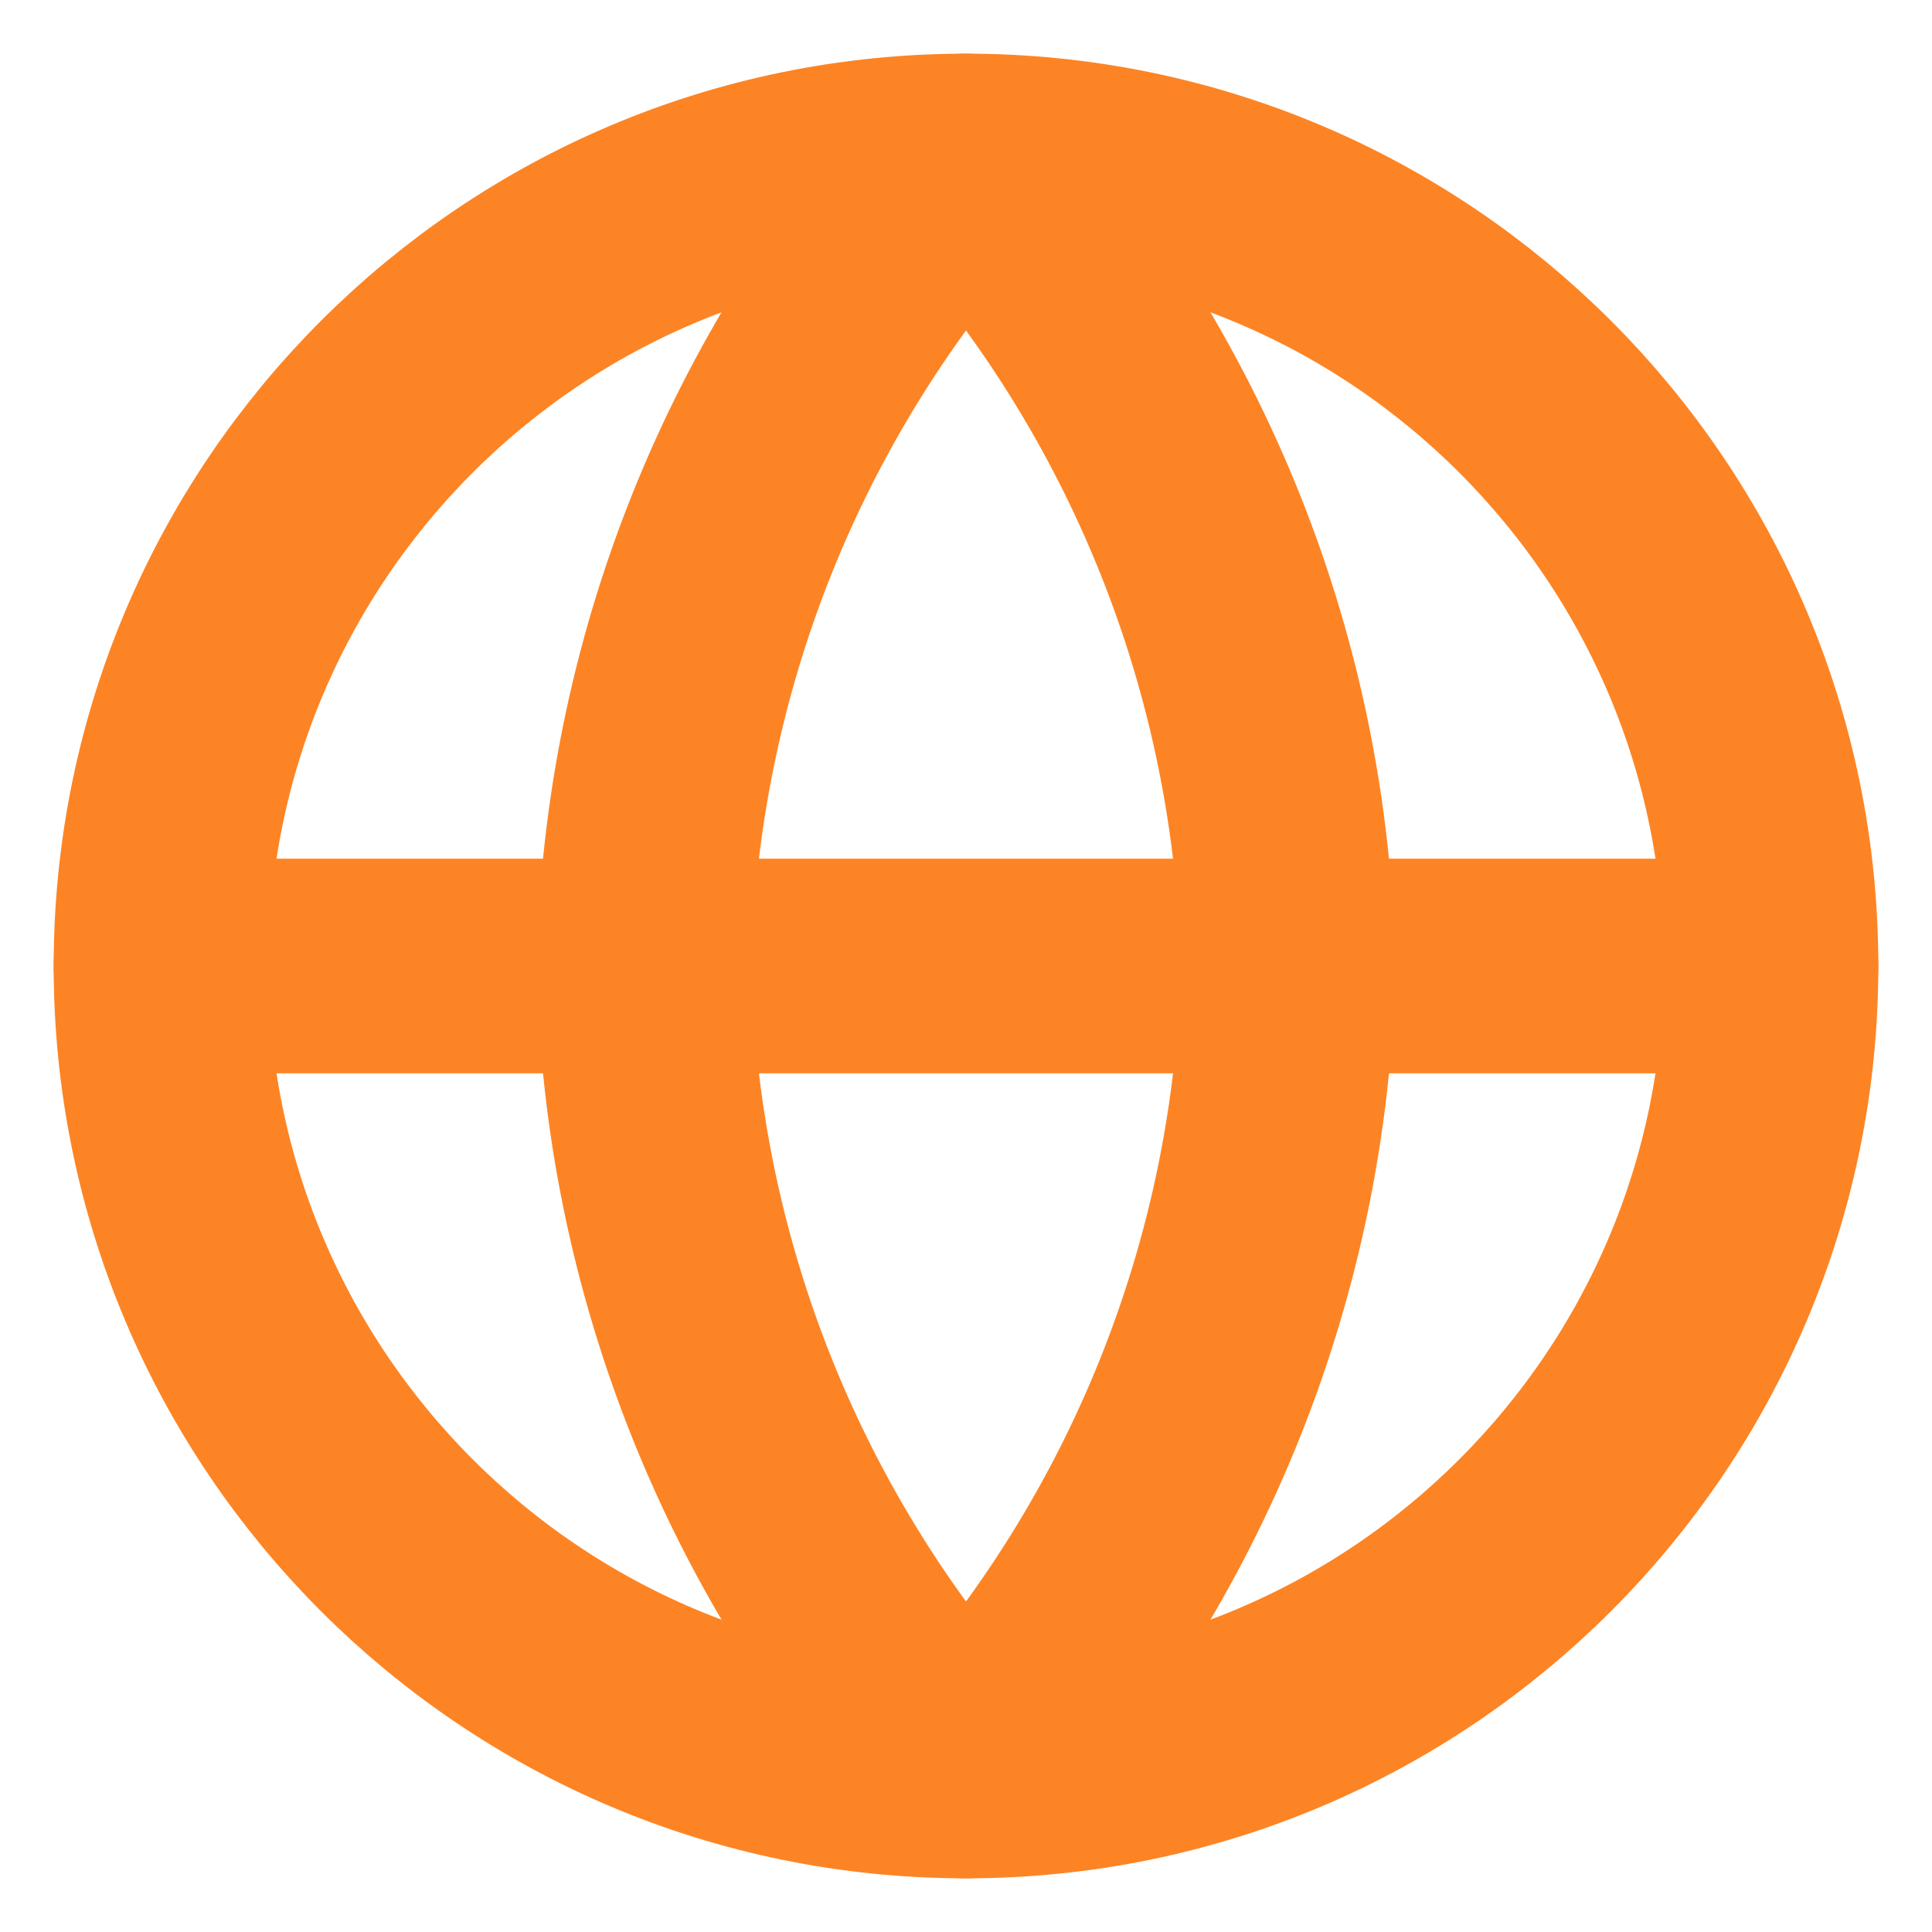
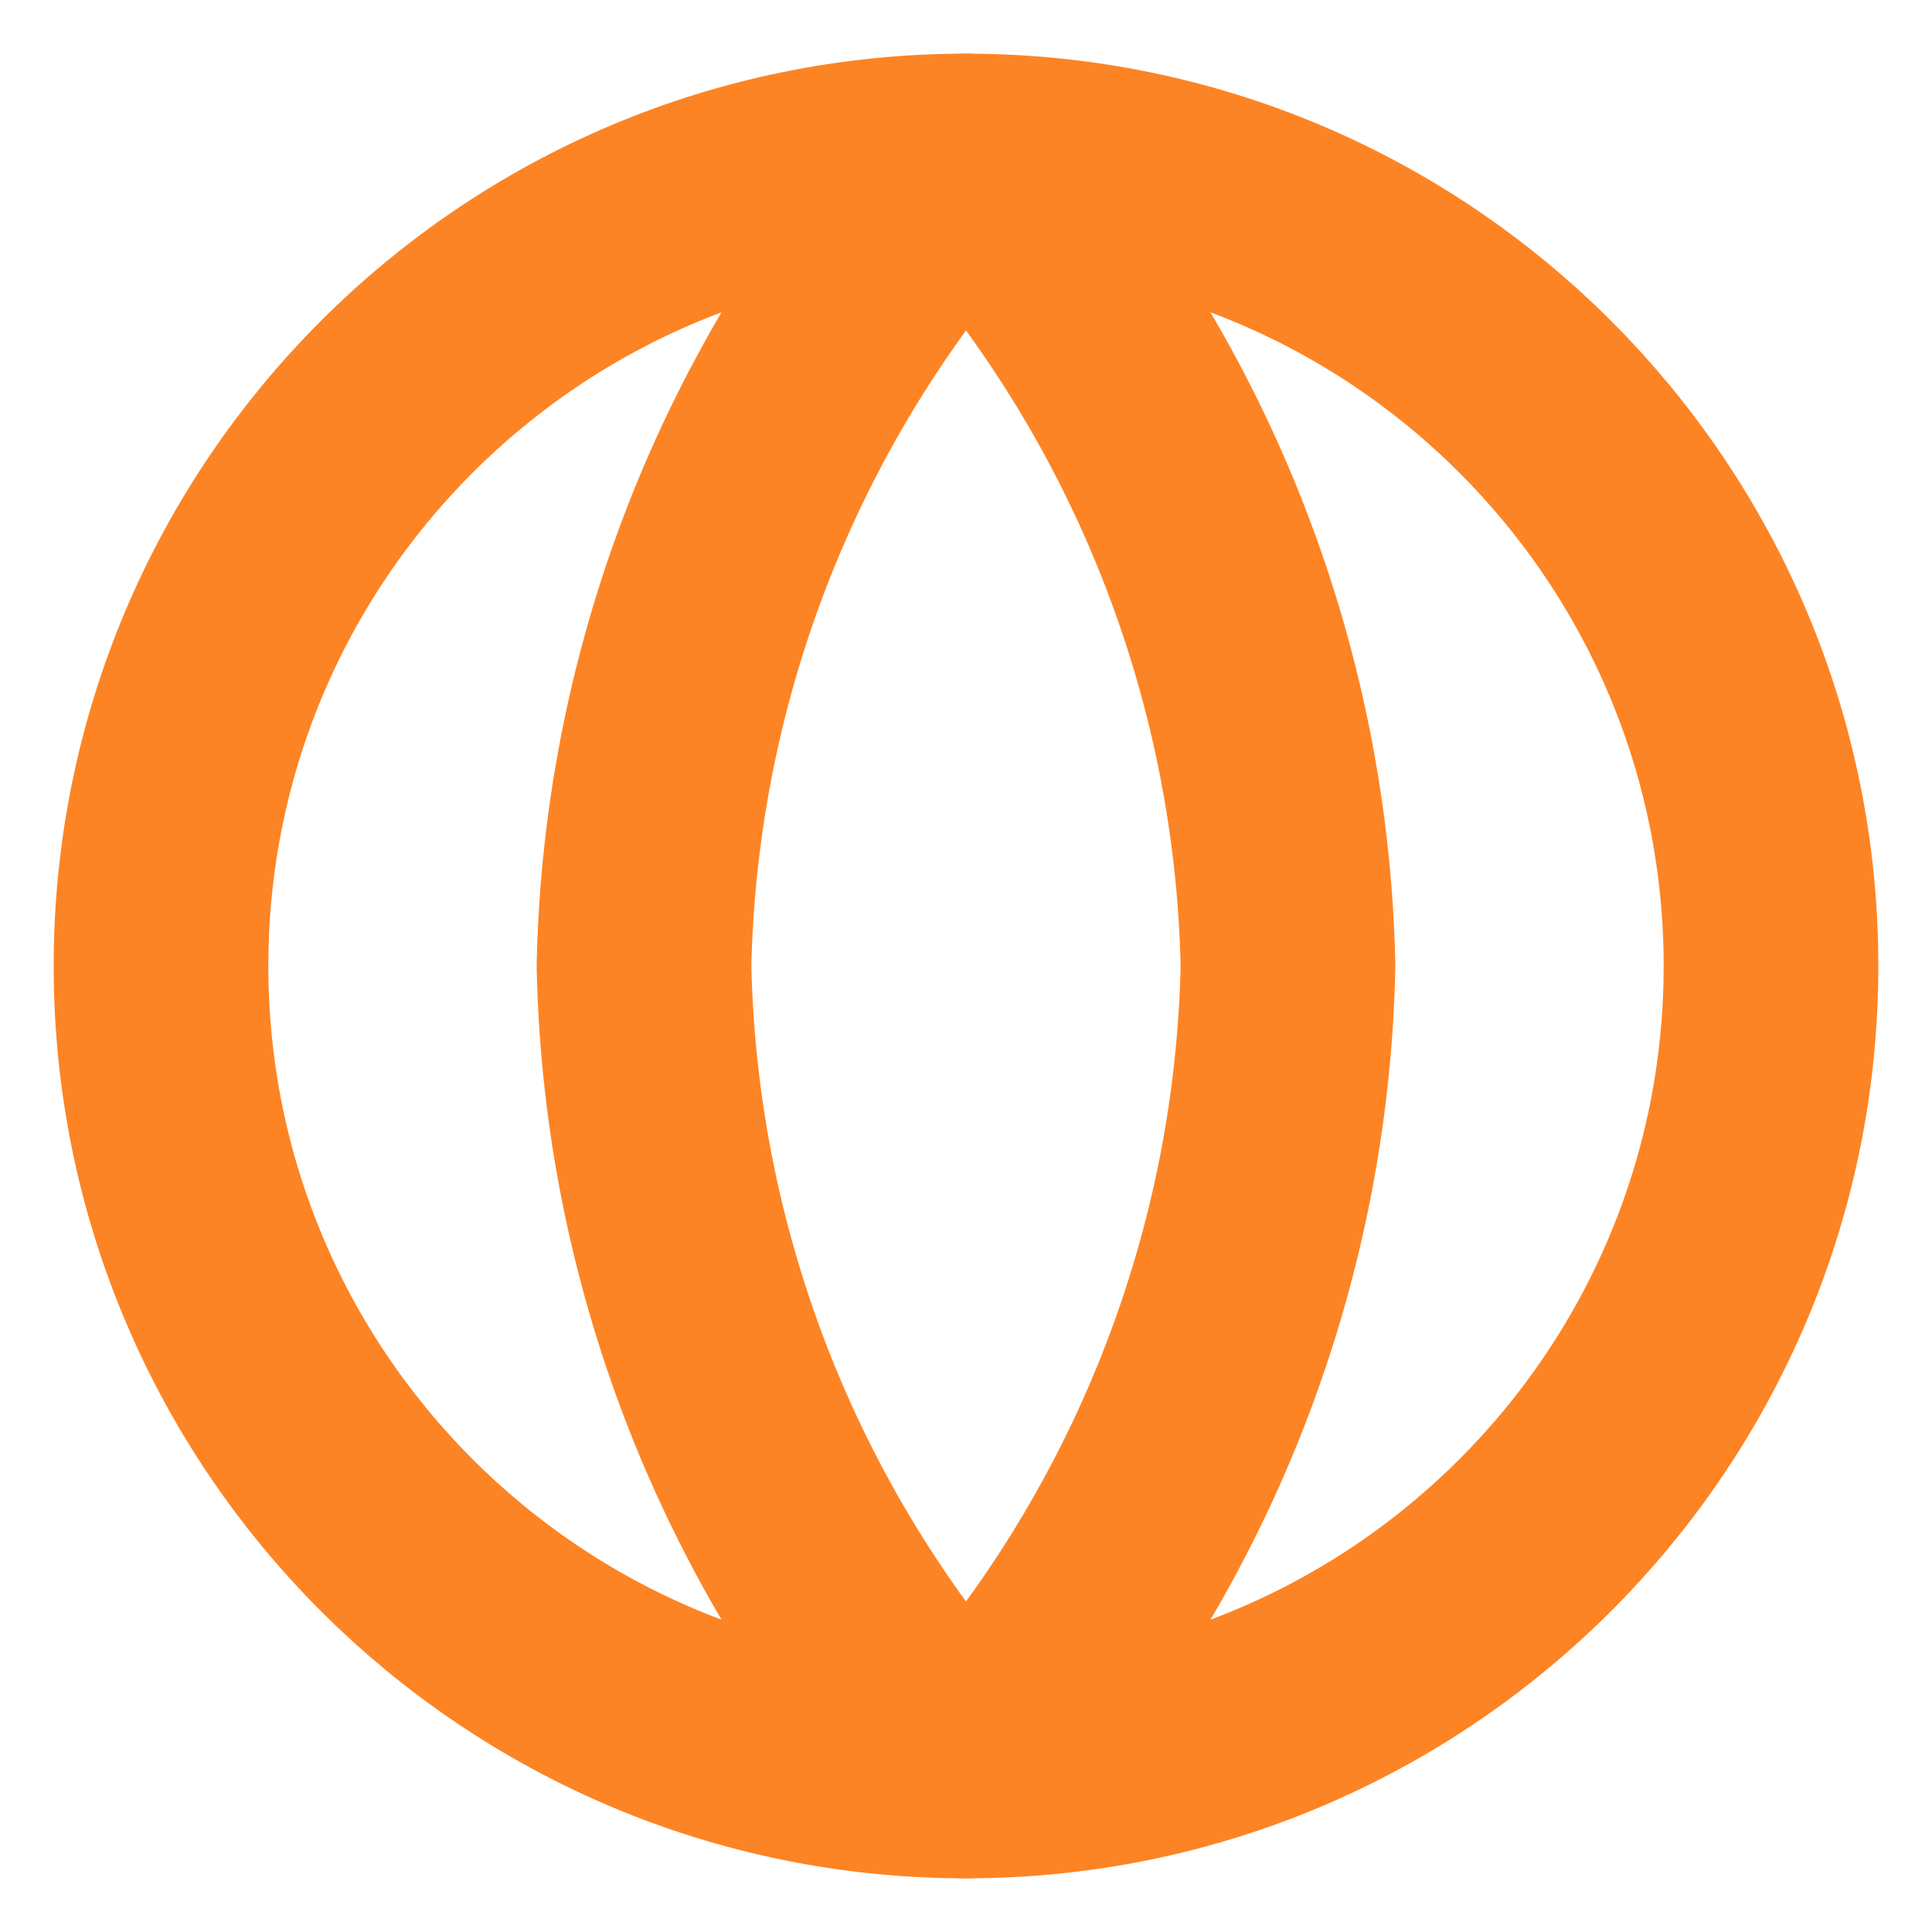
<svg xmlns="http://www.w3.org/2000/svg" width="18" height="18" viewBox="0 0 18 18" fill="none">
  <g clip-path="url(#clip0_7_228)">
    <path d="M9 16.5C13.142 16.5 16.5 13.142 16.5 9C16.5 4.858 13.142 1.5 9 1.5C4.858 1.5 1.5 4.858 1.5 9C1.5 13.142 4.858 16.5 9 16.5Z" stroke="#FD8424" stroke-width="2" stroke-linecap="round" stroke-linejoin="round" />
-     <path d="M1.5 9H16.5" stroke="#FD8424" stroke-width="2" stroke-linecap="round" stroke-linejoin="round" />
    <path d="M9 1.5C10.876 3.554 11.942 6.219 12 9C11.942 11.781 10.876 14.446 9 16.5C7.124 14.446 6.058 11.781 6 9C6.058 6.219 7.124 3.554 9 1.5Z" stroke="#FD8424" stroke-width="2" stroke-linecap="round" stroke-linejoin="round" />
  </g>
  <defs>
    <clipPath id="clip0_7_228">
      <rect width="18" height="18" fill="white" />
    </clipPath>
  </defs>
</svg>